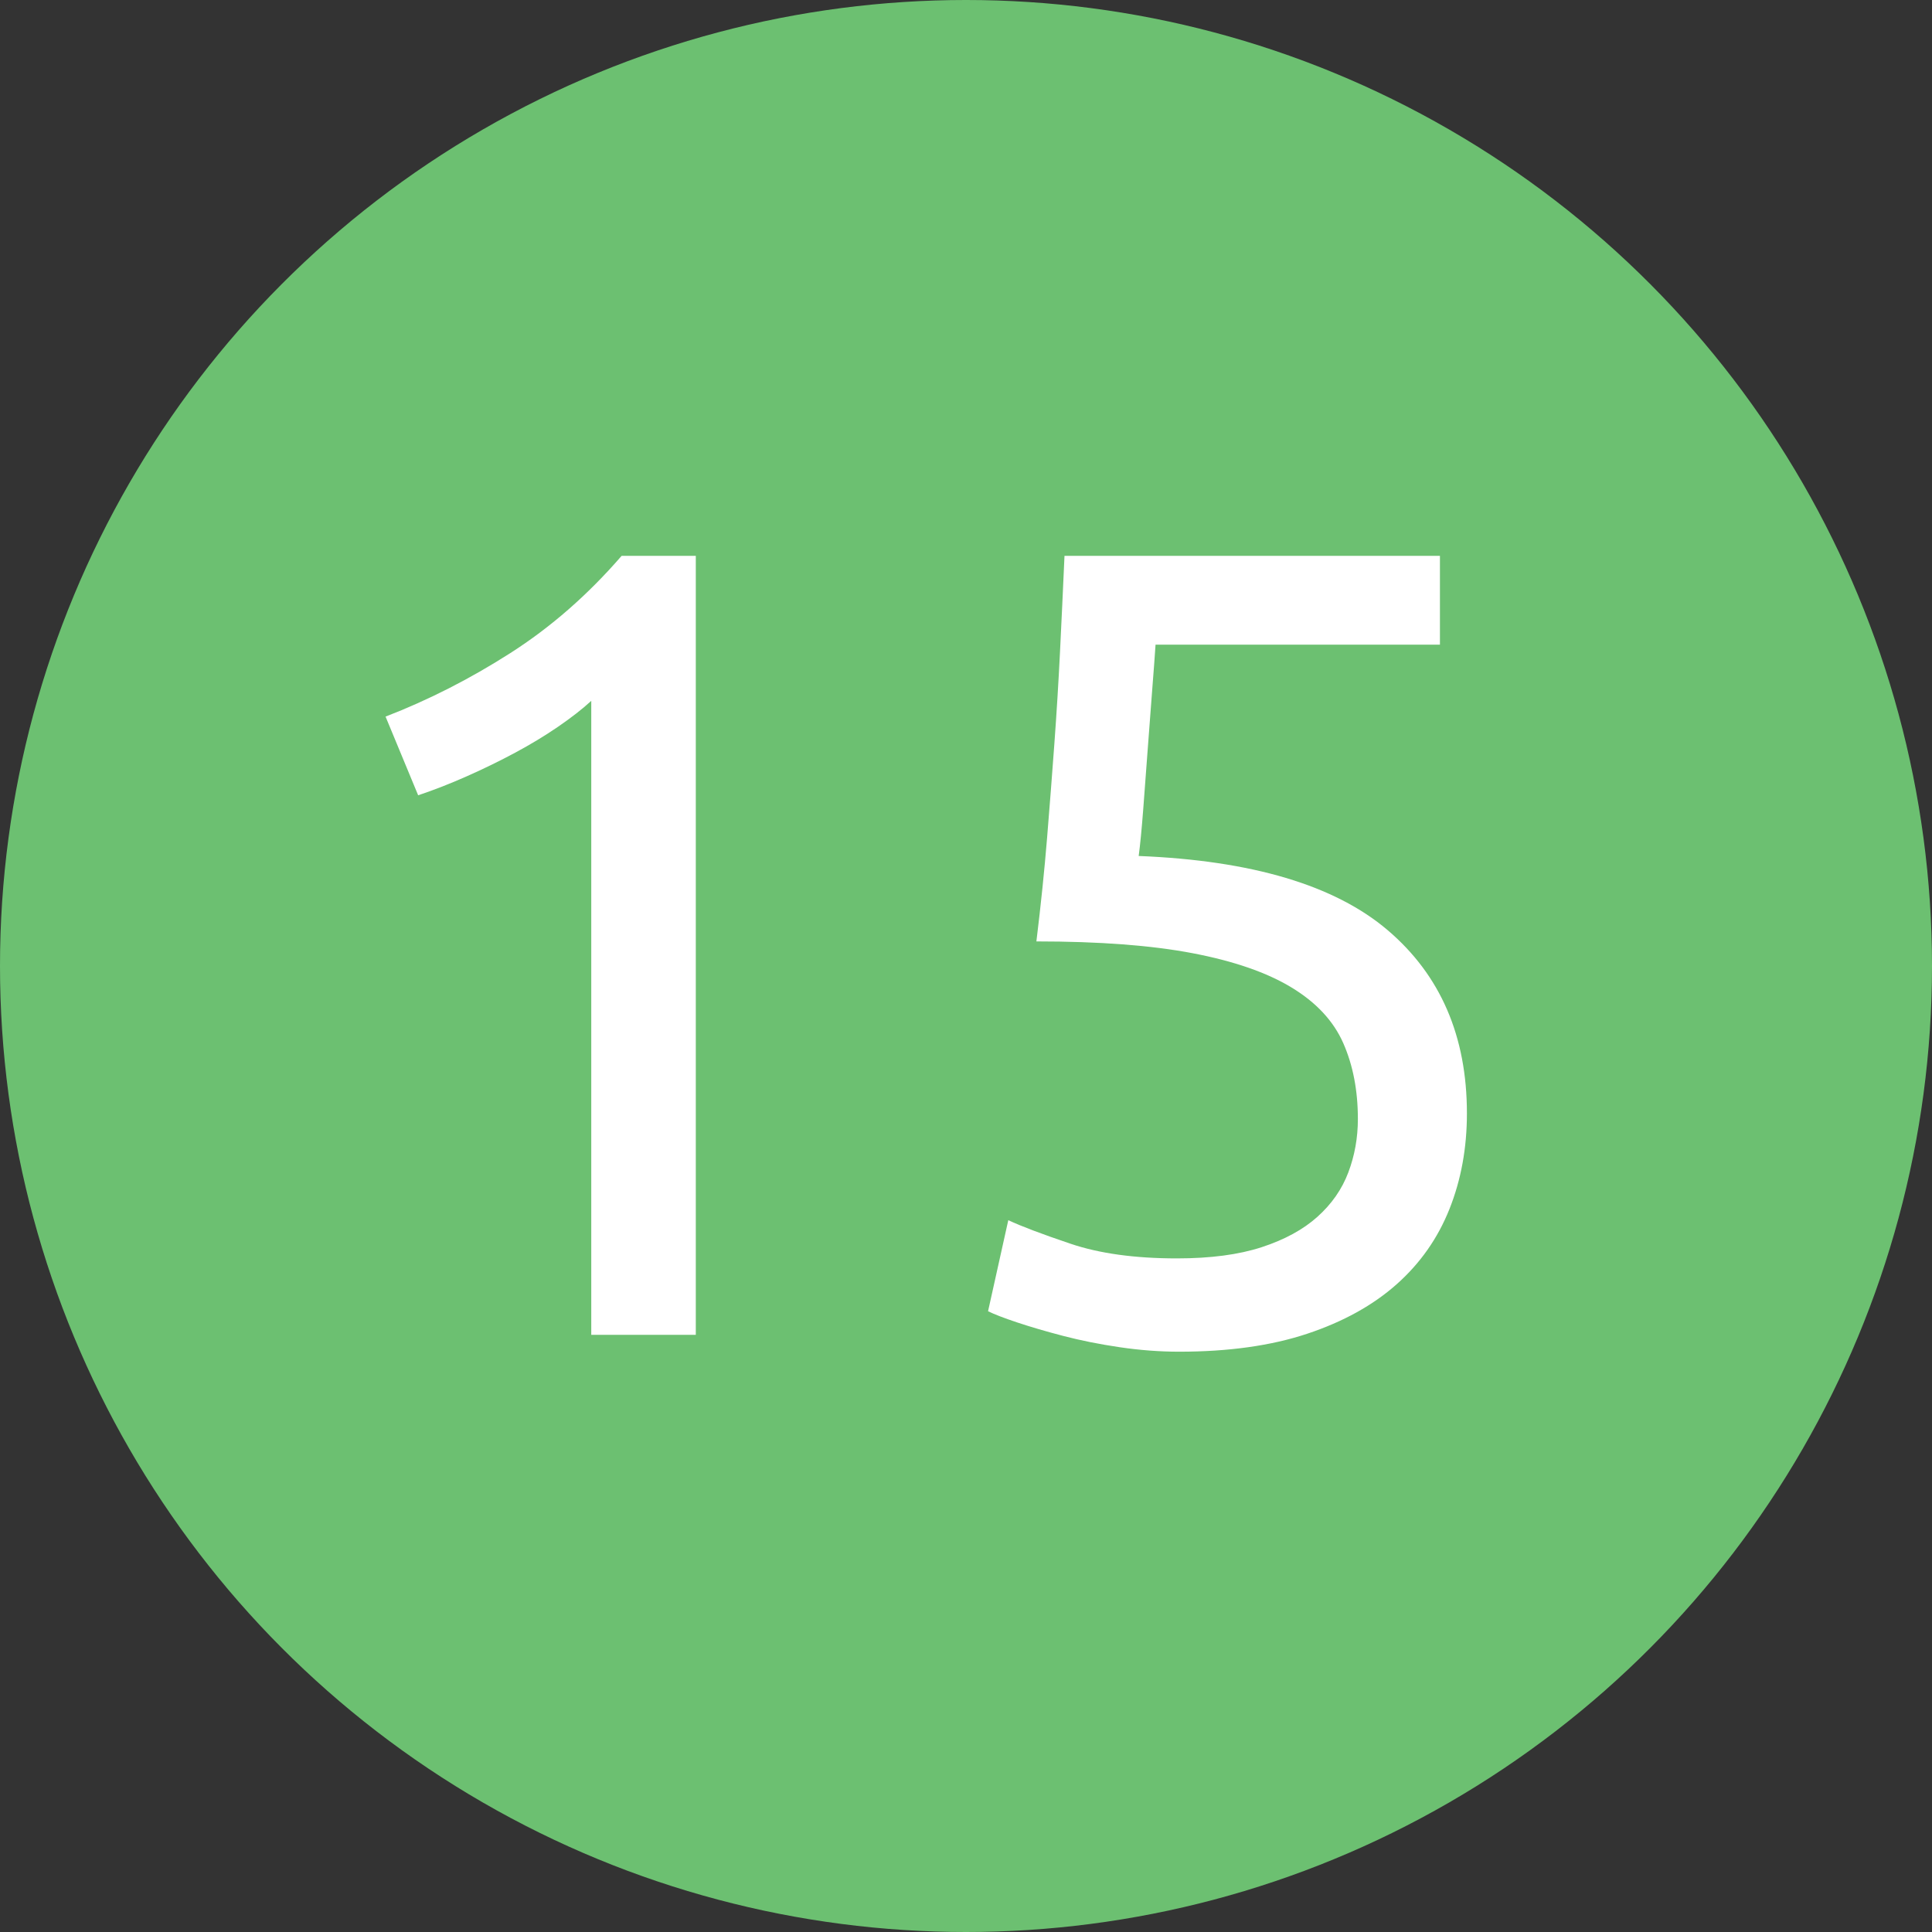
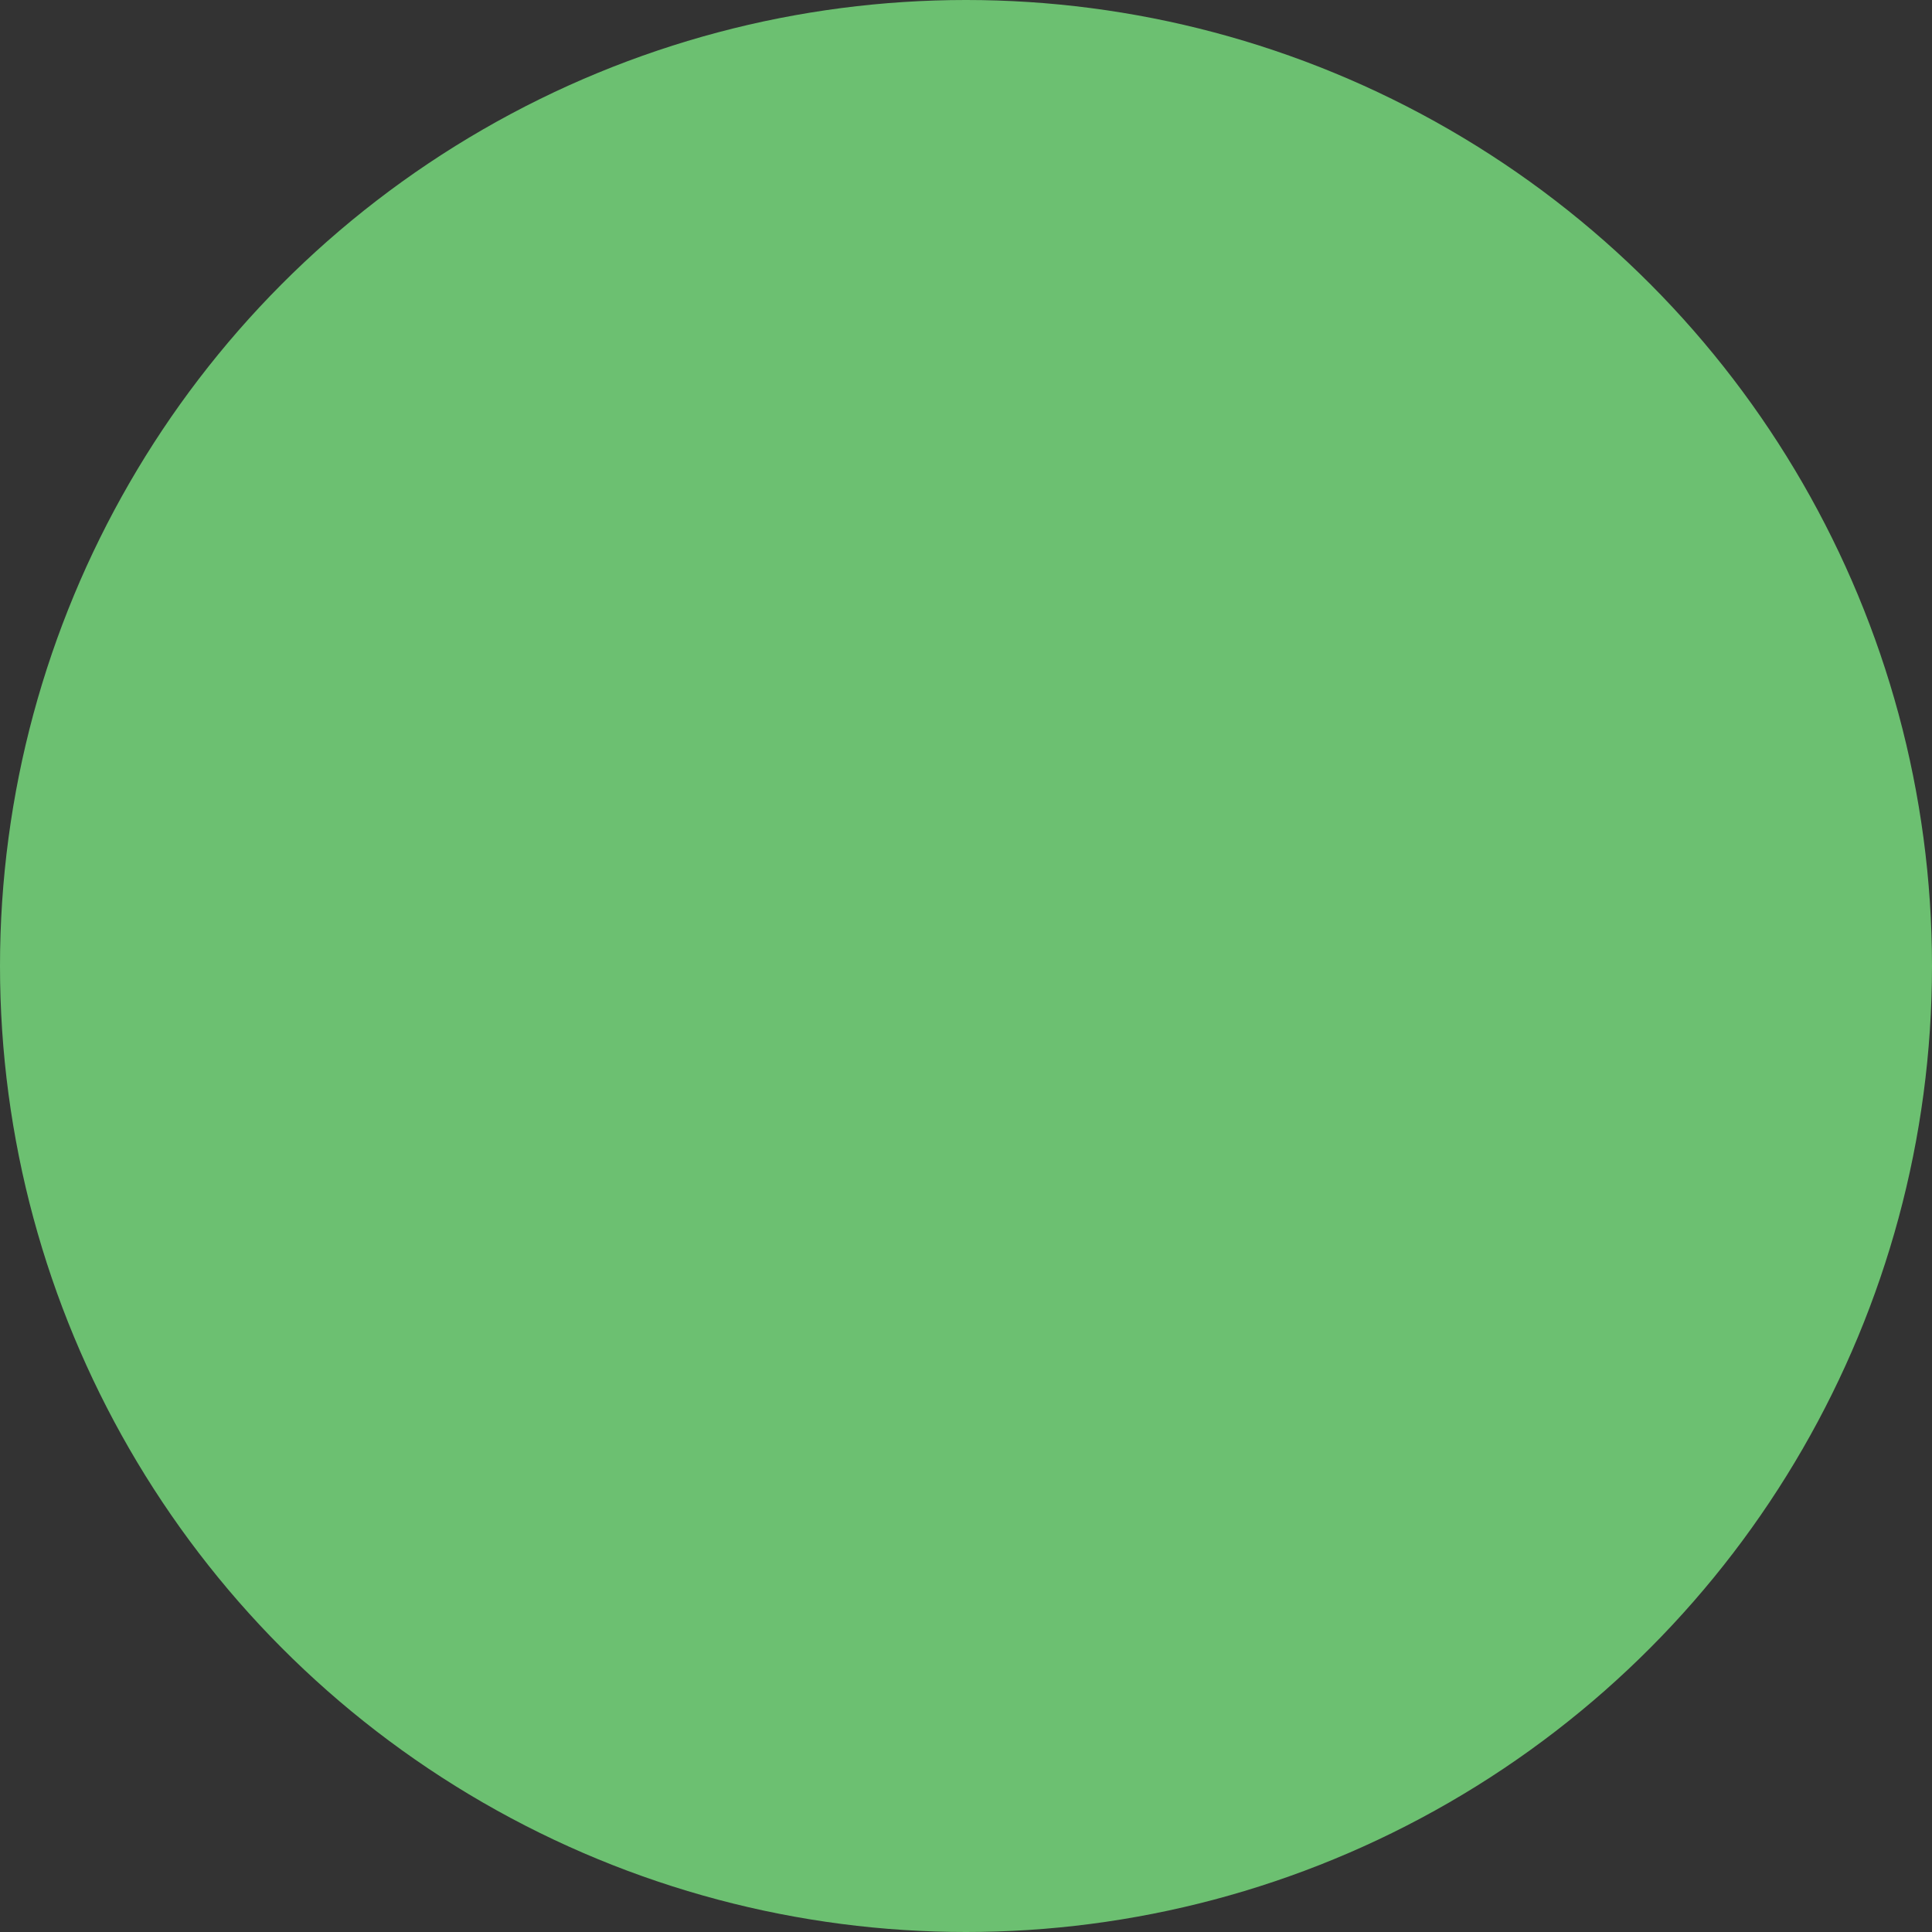
<svg xmlns="http://www.w3.org/2000/svg" width="55px" height="55px" viewBox="0 0 55 55" version="1.1">
  <rect x="0" y="0" width="55" height="55" fill="#333333" stroke="none" />
  <title>15</title>
  <desc>Created with Sketch.</desc>
  <defs />
  <g id="Generellt" stroke="none" stroke-width="1" fill="none" fill-rule="evenodd">
    <g transform="translate(-1262, -113)" id="15">
      <g transform="translate(1262, 113)">
        <circle id="Oval-Copy-5" fill="#6CC071" cx="27.5" cy="27.5" r="27.5" />
-         <path d="M10.976,20.4 C12.192,19.931 13.376,19.328 14.528,18.592 C15.68,17.856 16.736,16.933 17.696,15.824 L19.808,15.824 L19.808,38 L16.832,38 L16.832,19.952 C16.576,20.187 16.261,20.432 15.888,20.688 C15.515,20.944 15.109,21.189 14.672,21.424 C14.235,21.659 13.776,21.883 13.296,22.096 C12.816,22.309 12.352,22.491 11.904,22.64 L10.976,20.4 Z M32.416,24.368 C35.637,24.496 38,25.2 39.504,26.48 C41.008,27.76 41.76,29.499 41.76,31.696 C41.76,32.677 41.595,33.584 41.264,34.416 C40.933,35.248 40.432,35.963 39.76,36.56 C39.088,37.157 38.24,37.627 37.216,37.968 C36.192,38.309 34.976,38.48 33.568,38.48 C33.013,38.48 32.448,38.437 31.872,38.352 C31.296,38.267 30.763,38.16 30.272,38.032 C29.781,37.904 29.344,37.776 28.96,37.648 C28.576,37.52 28.299,37.413 28.128,37.328 L28.704,34.736 C29.067,34.907 29.659,35.131 30.48,35.408 C31.301,35.685 32.309,35.824 33.504,35.824 C34.464,35.824 35.269,35.717 35.92,35.504 C36.571,35.291 37.099,35.003 37.504,34.64 C37.909,34.277 38.203,33.856 38.384,33.376 C38.565,32.896 38.656,32.389 38.656,31.856 C38.656,31.045 38.517,30.325 38.24,29.696 C37.963,29.067 37.472,28.539 36.768,28.112 C36.064,27.685 35.125,27.36 33.952,27.136 C32.779,26.912 31.296,26.8 29.504,26.8 C29.632,25.755 29.733,24.773 29.808,23.856 C29.883,22.939 29.952,22.043 30.016,21.168 C30.08,20.293 30.133,19.424 30.176,18.56 C30.219,17.696 30.261,16.784 30.304,15.824 L40.992,15.824 L40.992,18.352 L32.896,18.352 C32.875,18.672 32.843,19.104 32.8,19.648 C32.757,20.192 32.715,20.757 32.672,21.344 C32.629,21.931 32.587,22.501 32.544,23.056 C32.501,23.611 32.459,24.048 32.416,24.368 Z" fill="#FFFFFF" />
      </g>
    </g>
  </g>
</svg>